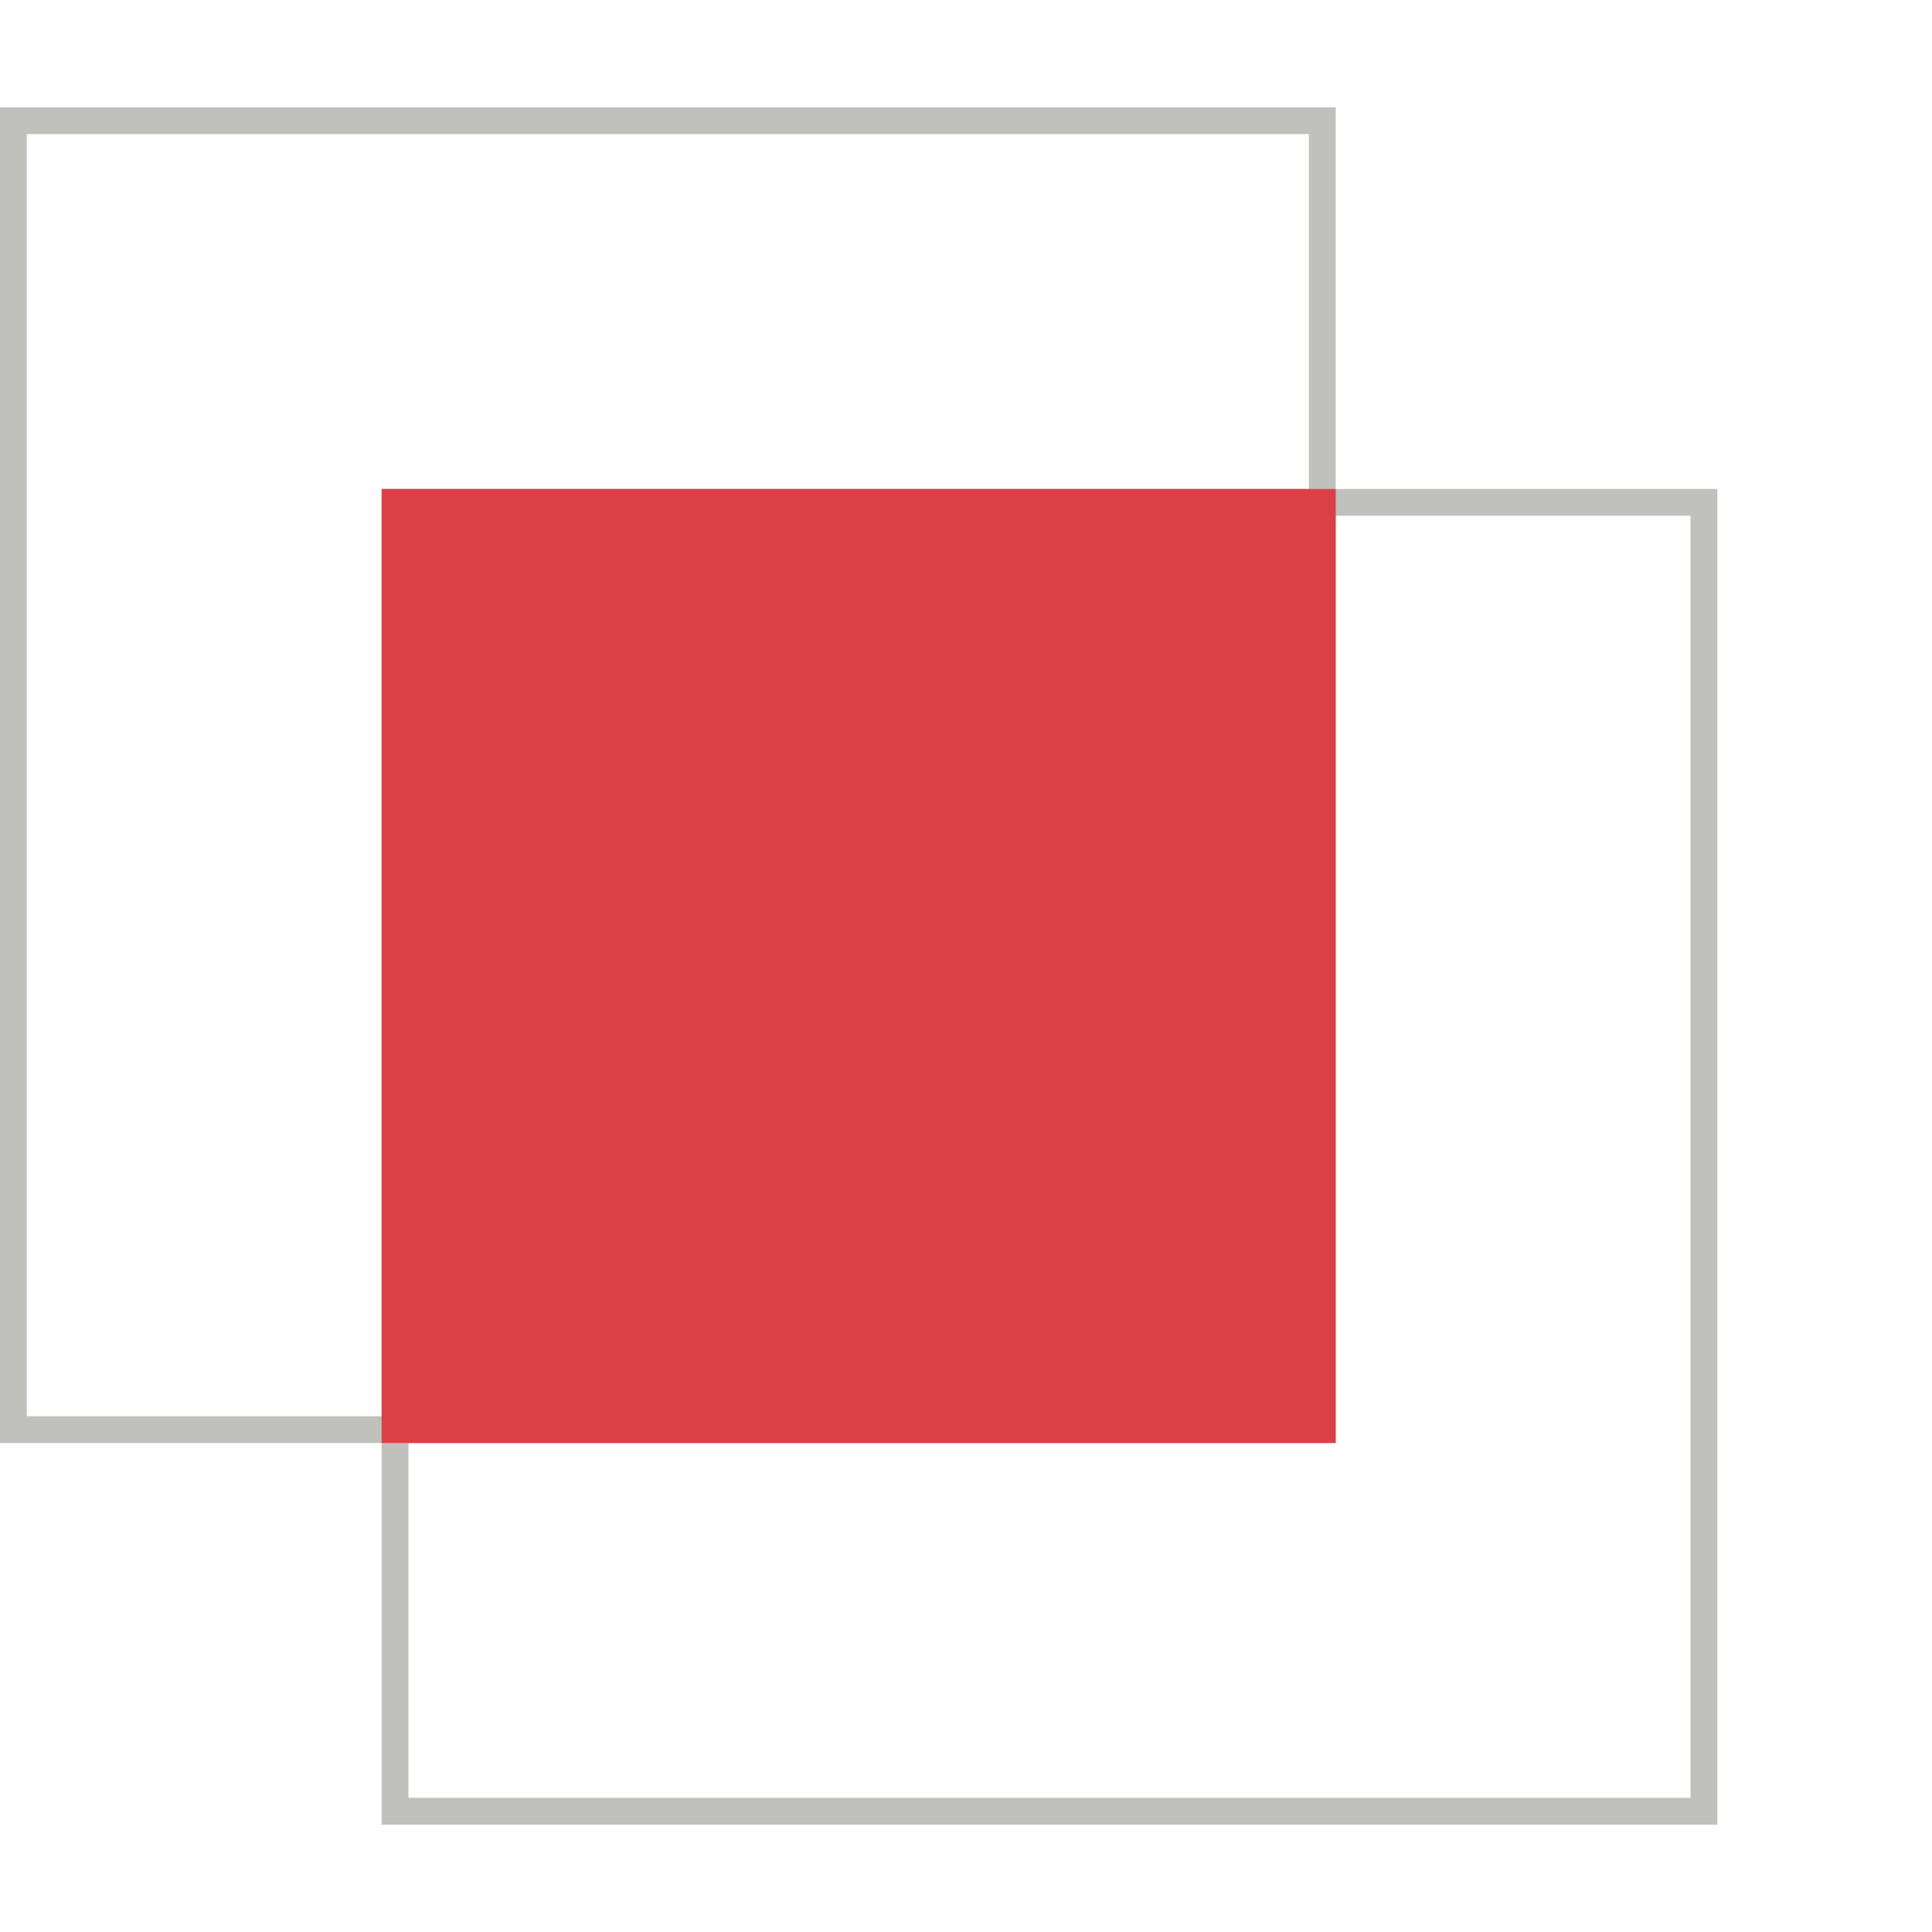
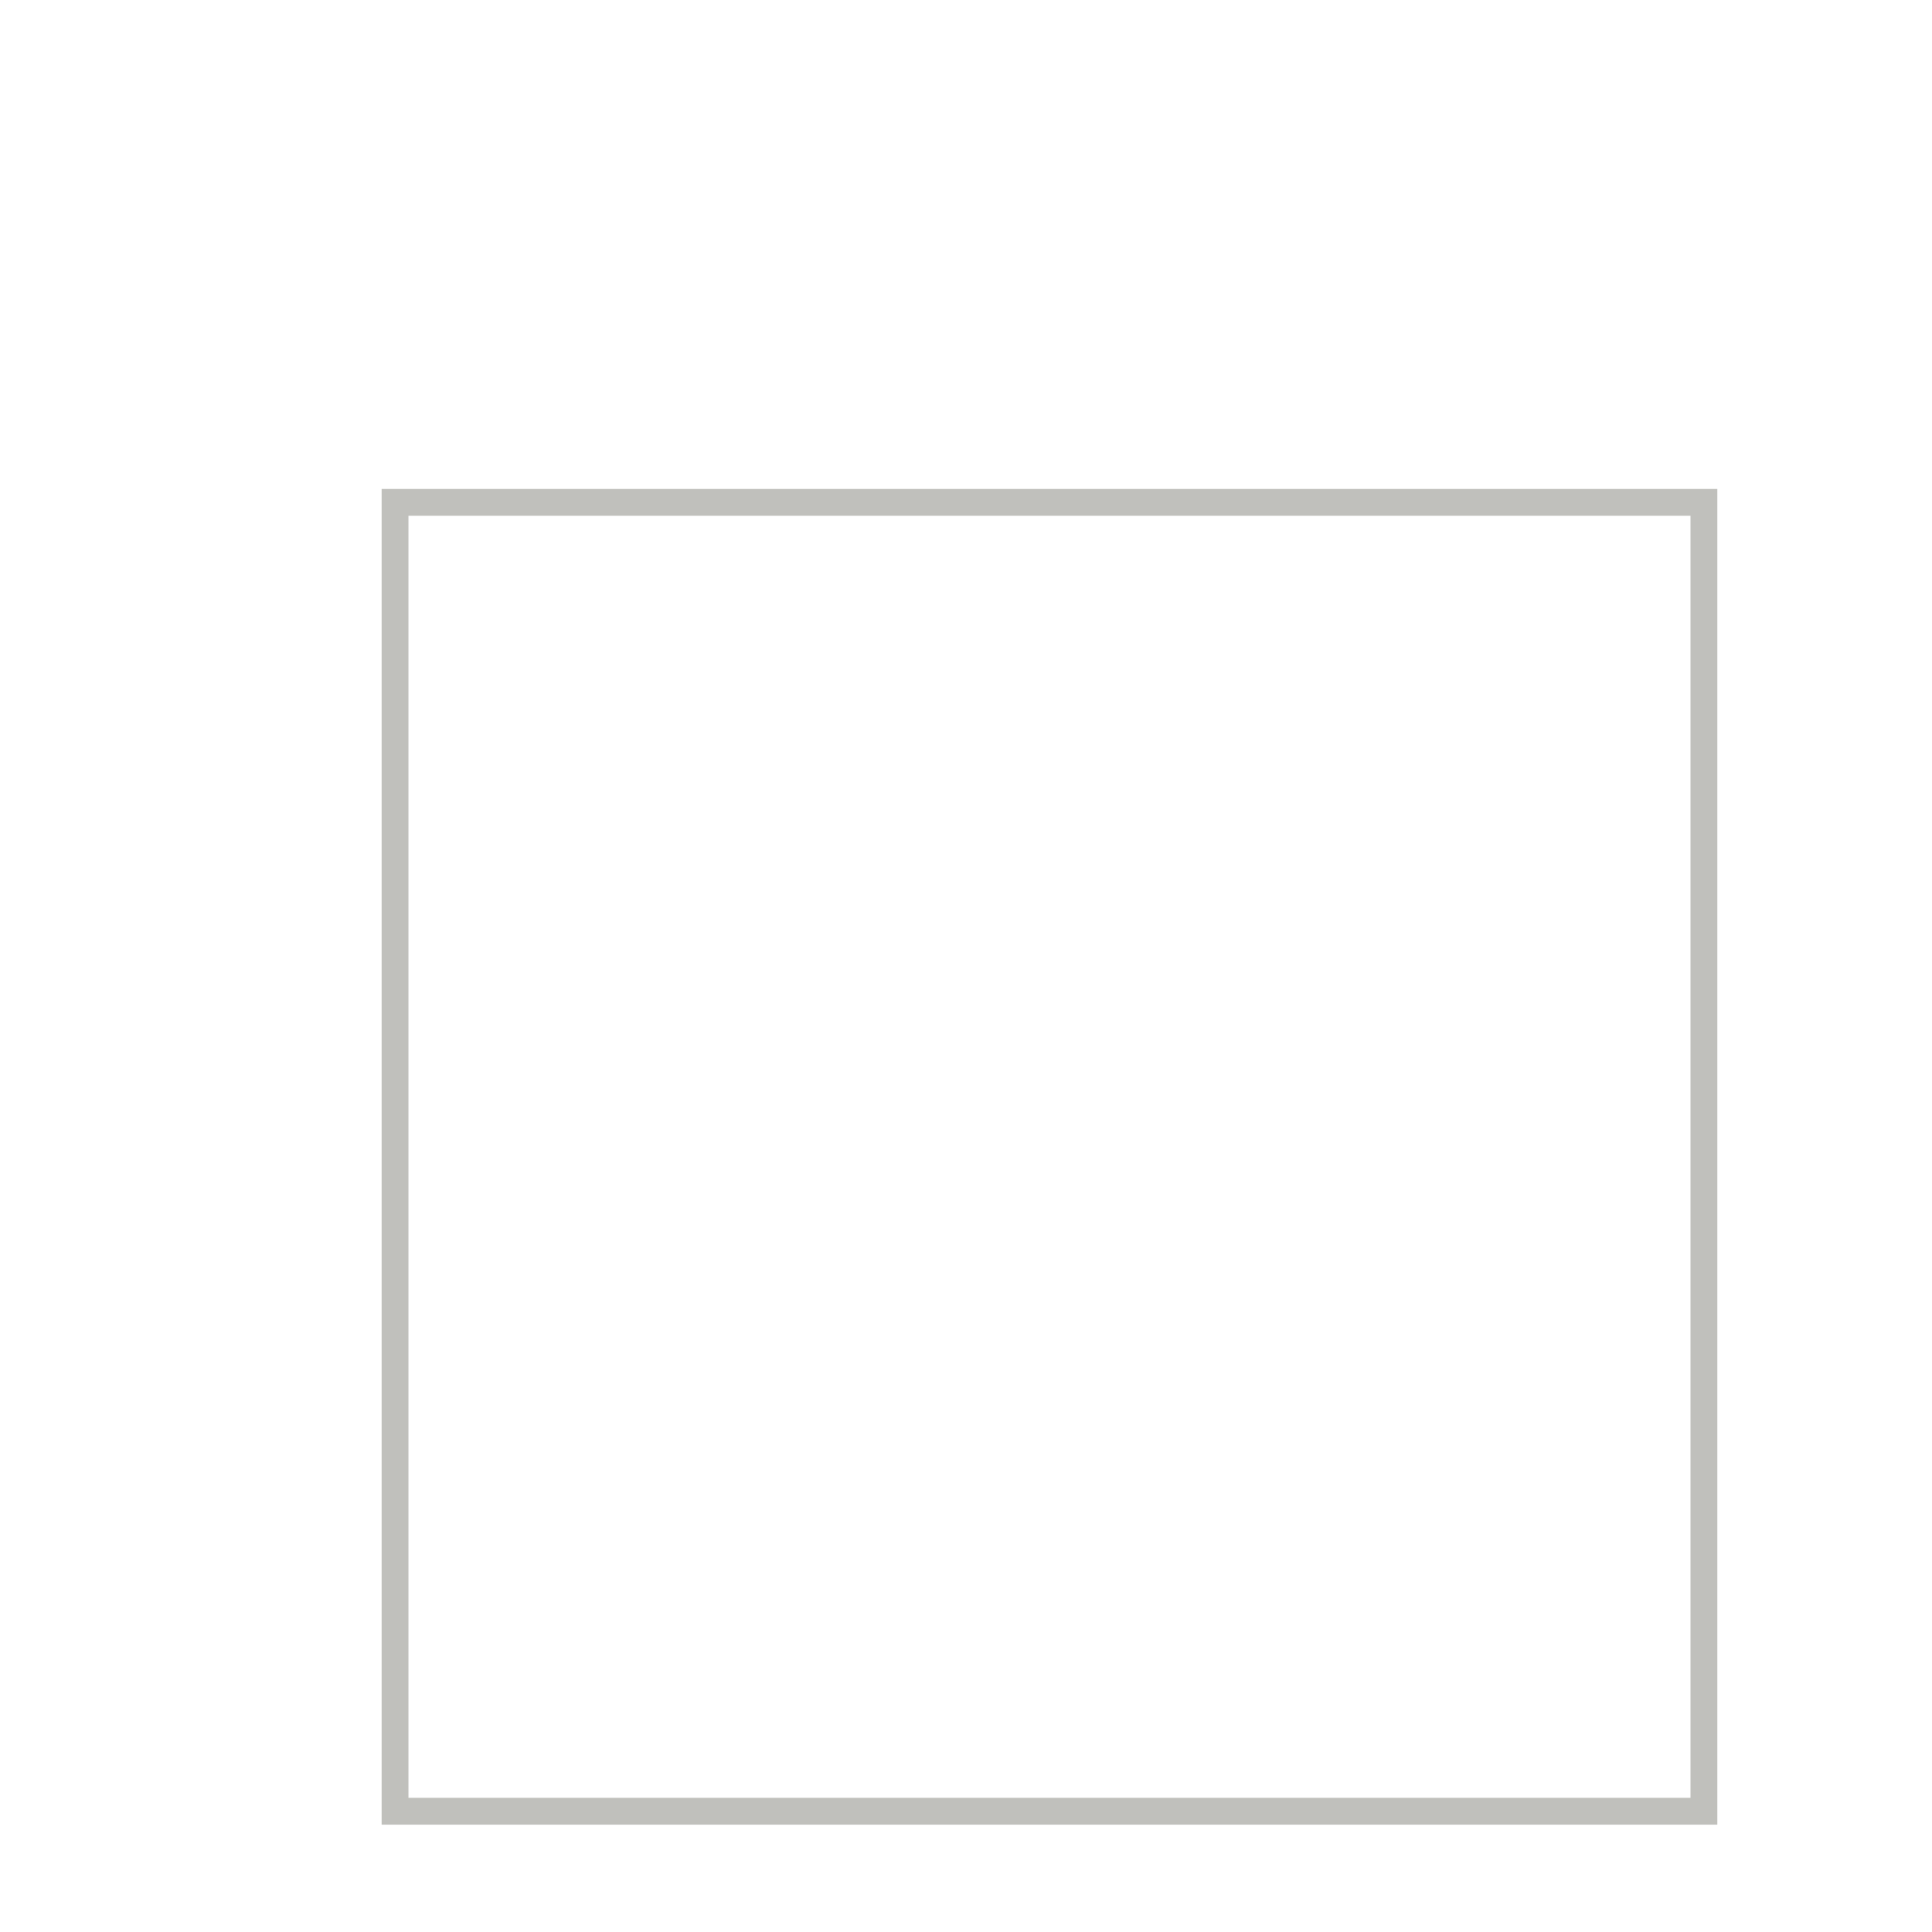
<svg xmlns="http://www.w3.org/2000/svg" width="72" height="72" viewBox="0 0 72 72" fill="none">
-   <rect x="0.5" y="4.5" width="48.778" height="48.778" stroke="#C0C0BC" />
  <rect x="14.722" y="18.722" width="48.778" height="48.778" stroke="#C0C0BC" />
-   <rect x="14.222" y="18.222" width="35.556" height="35.556" fill="#DB4047" />
</svg>